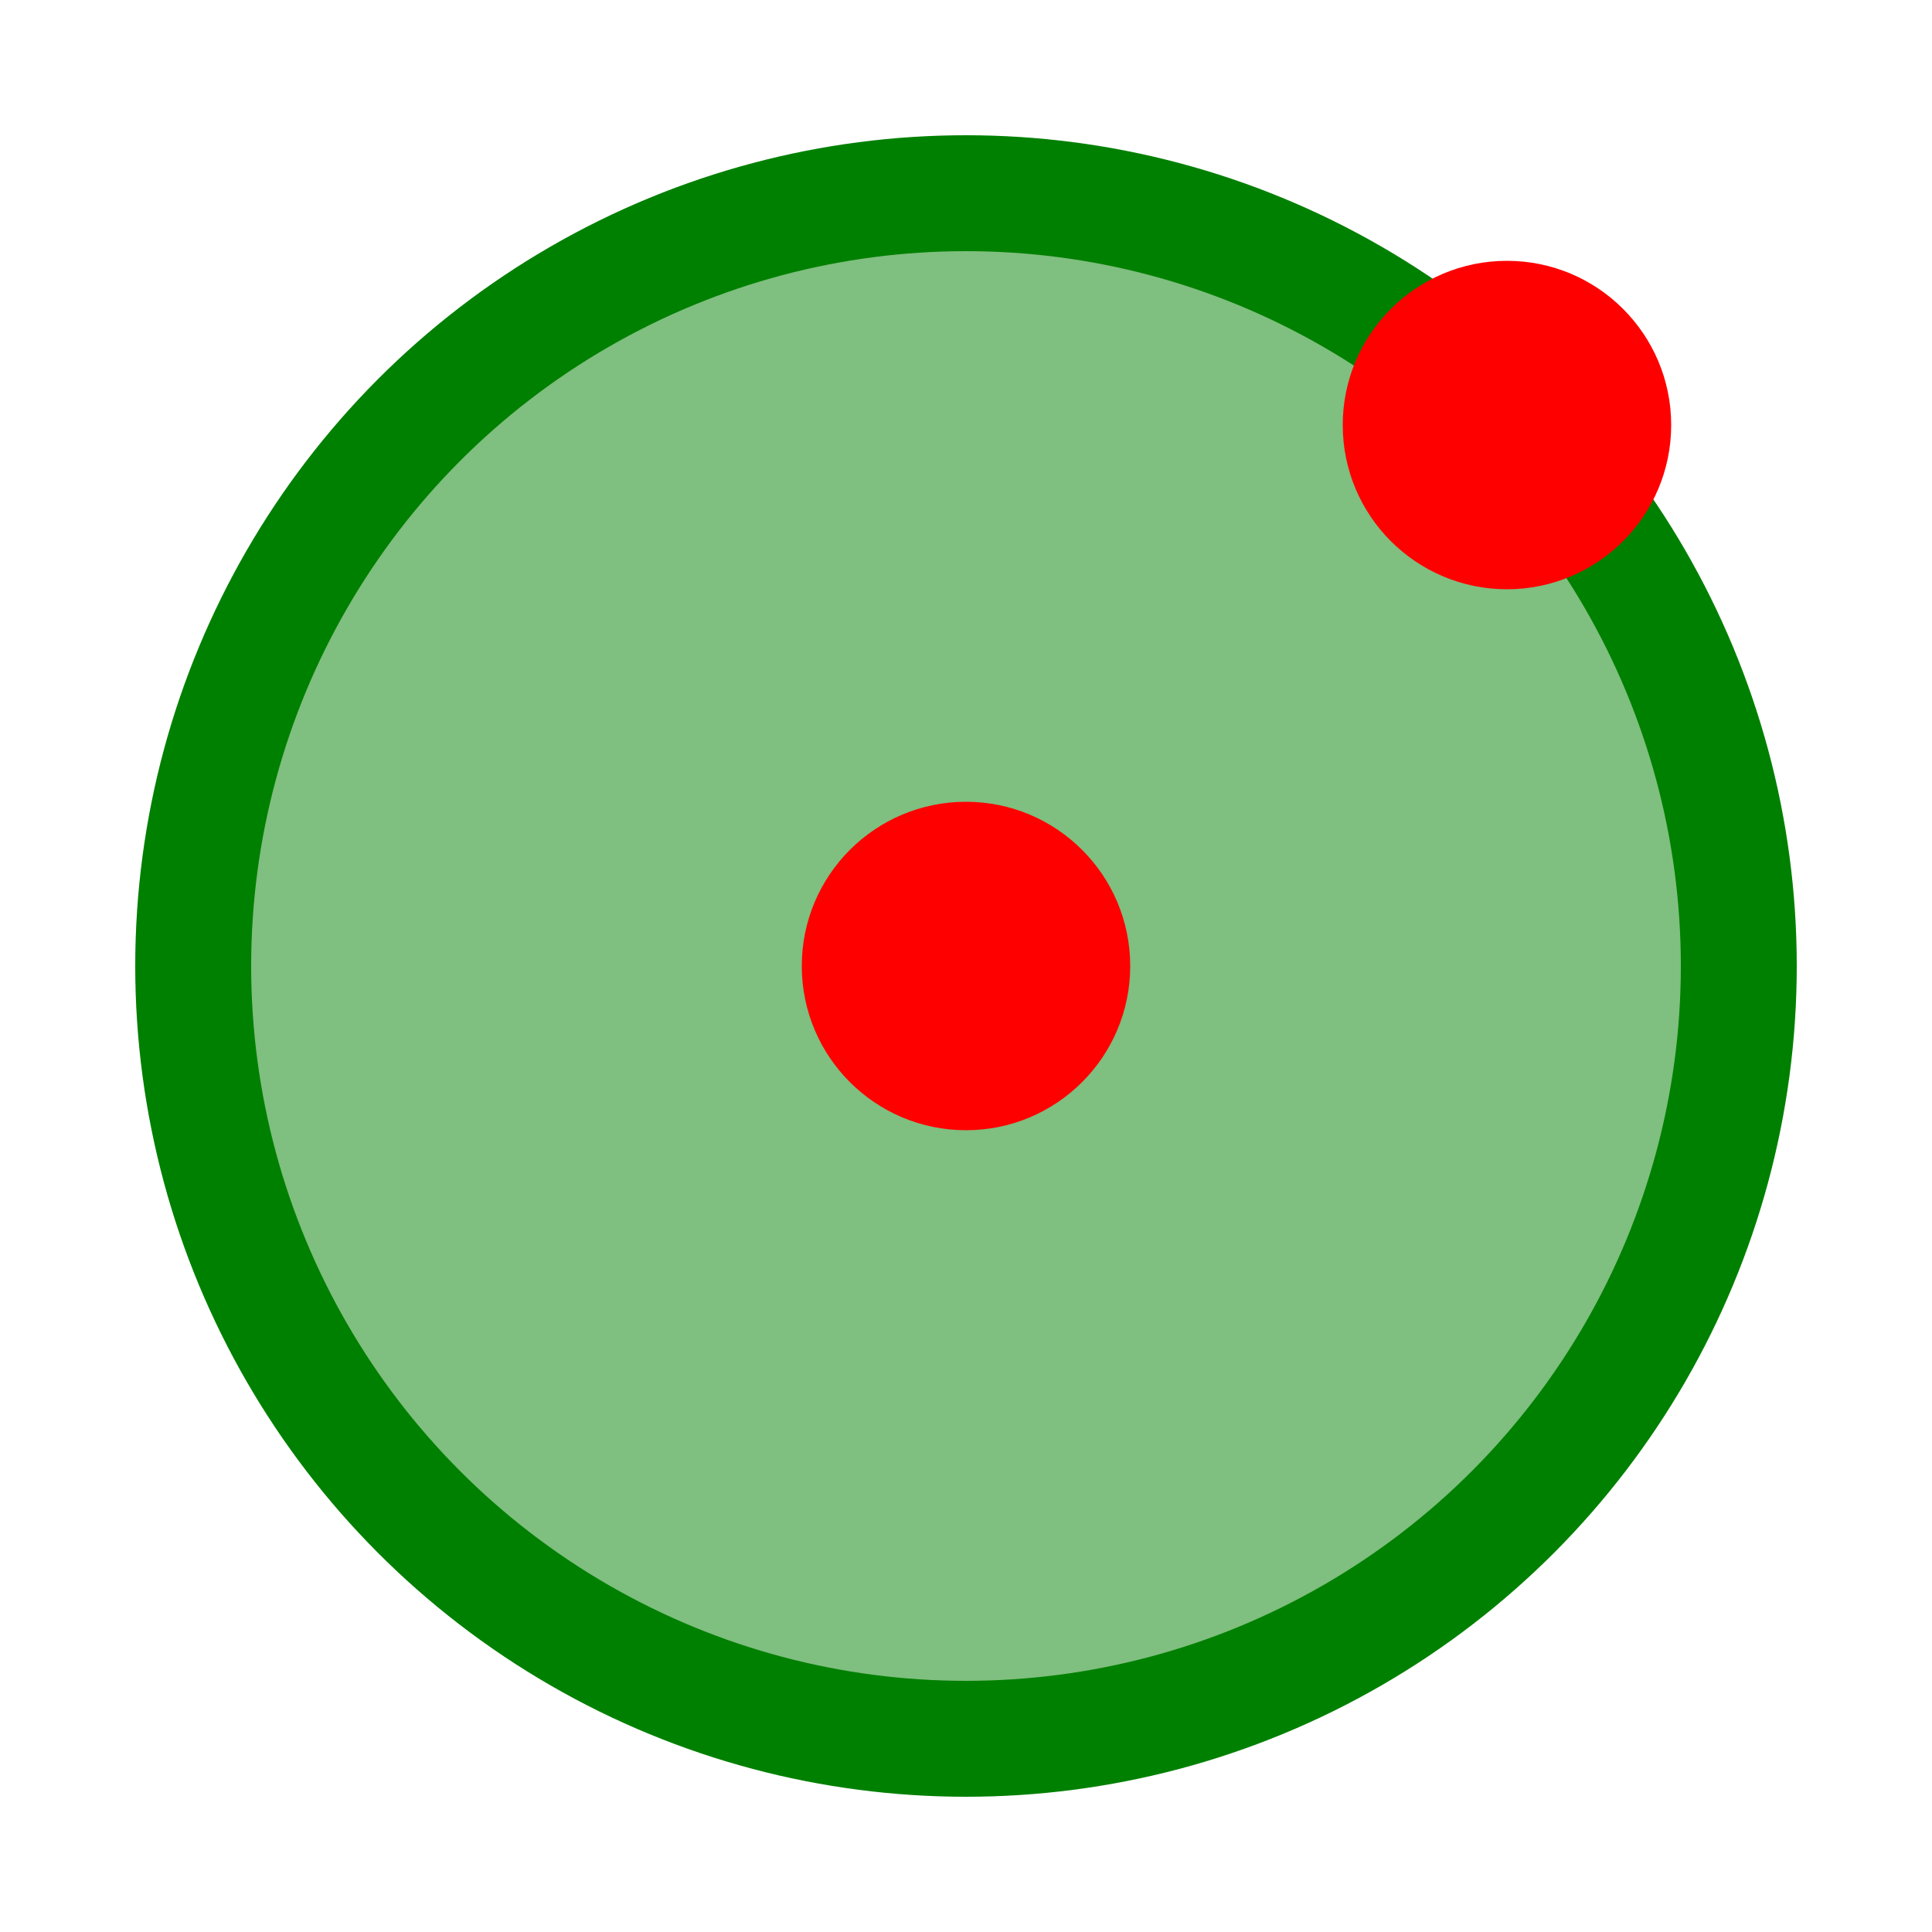
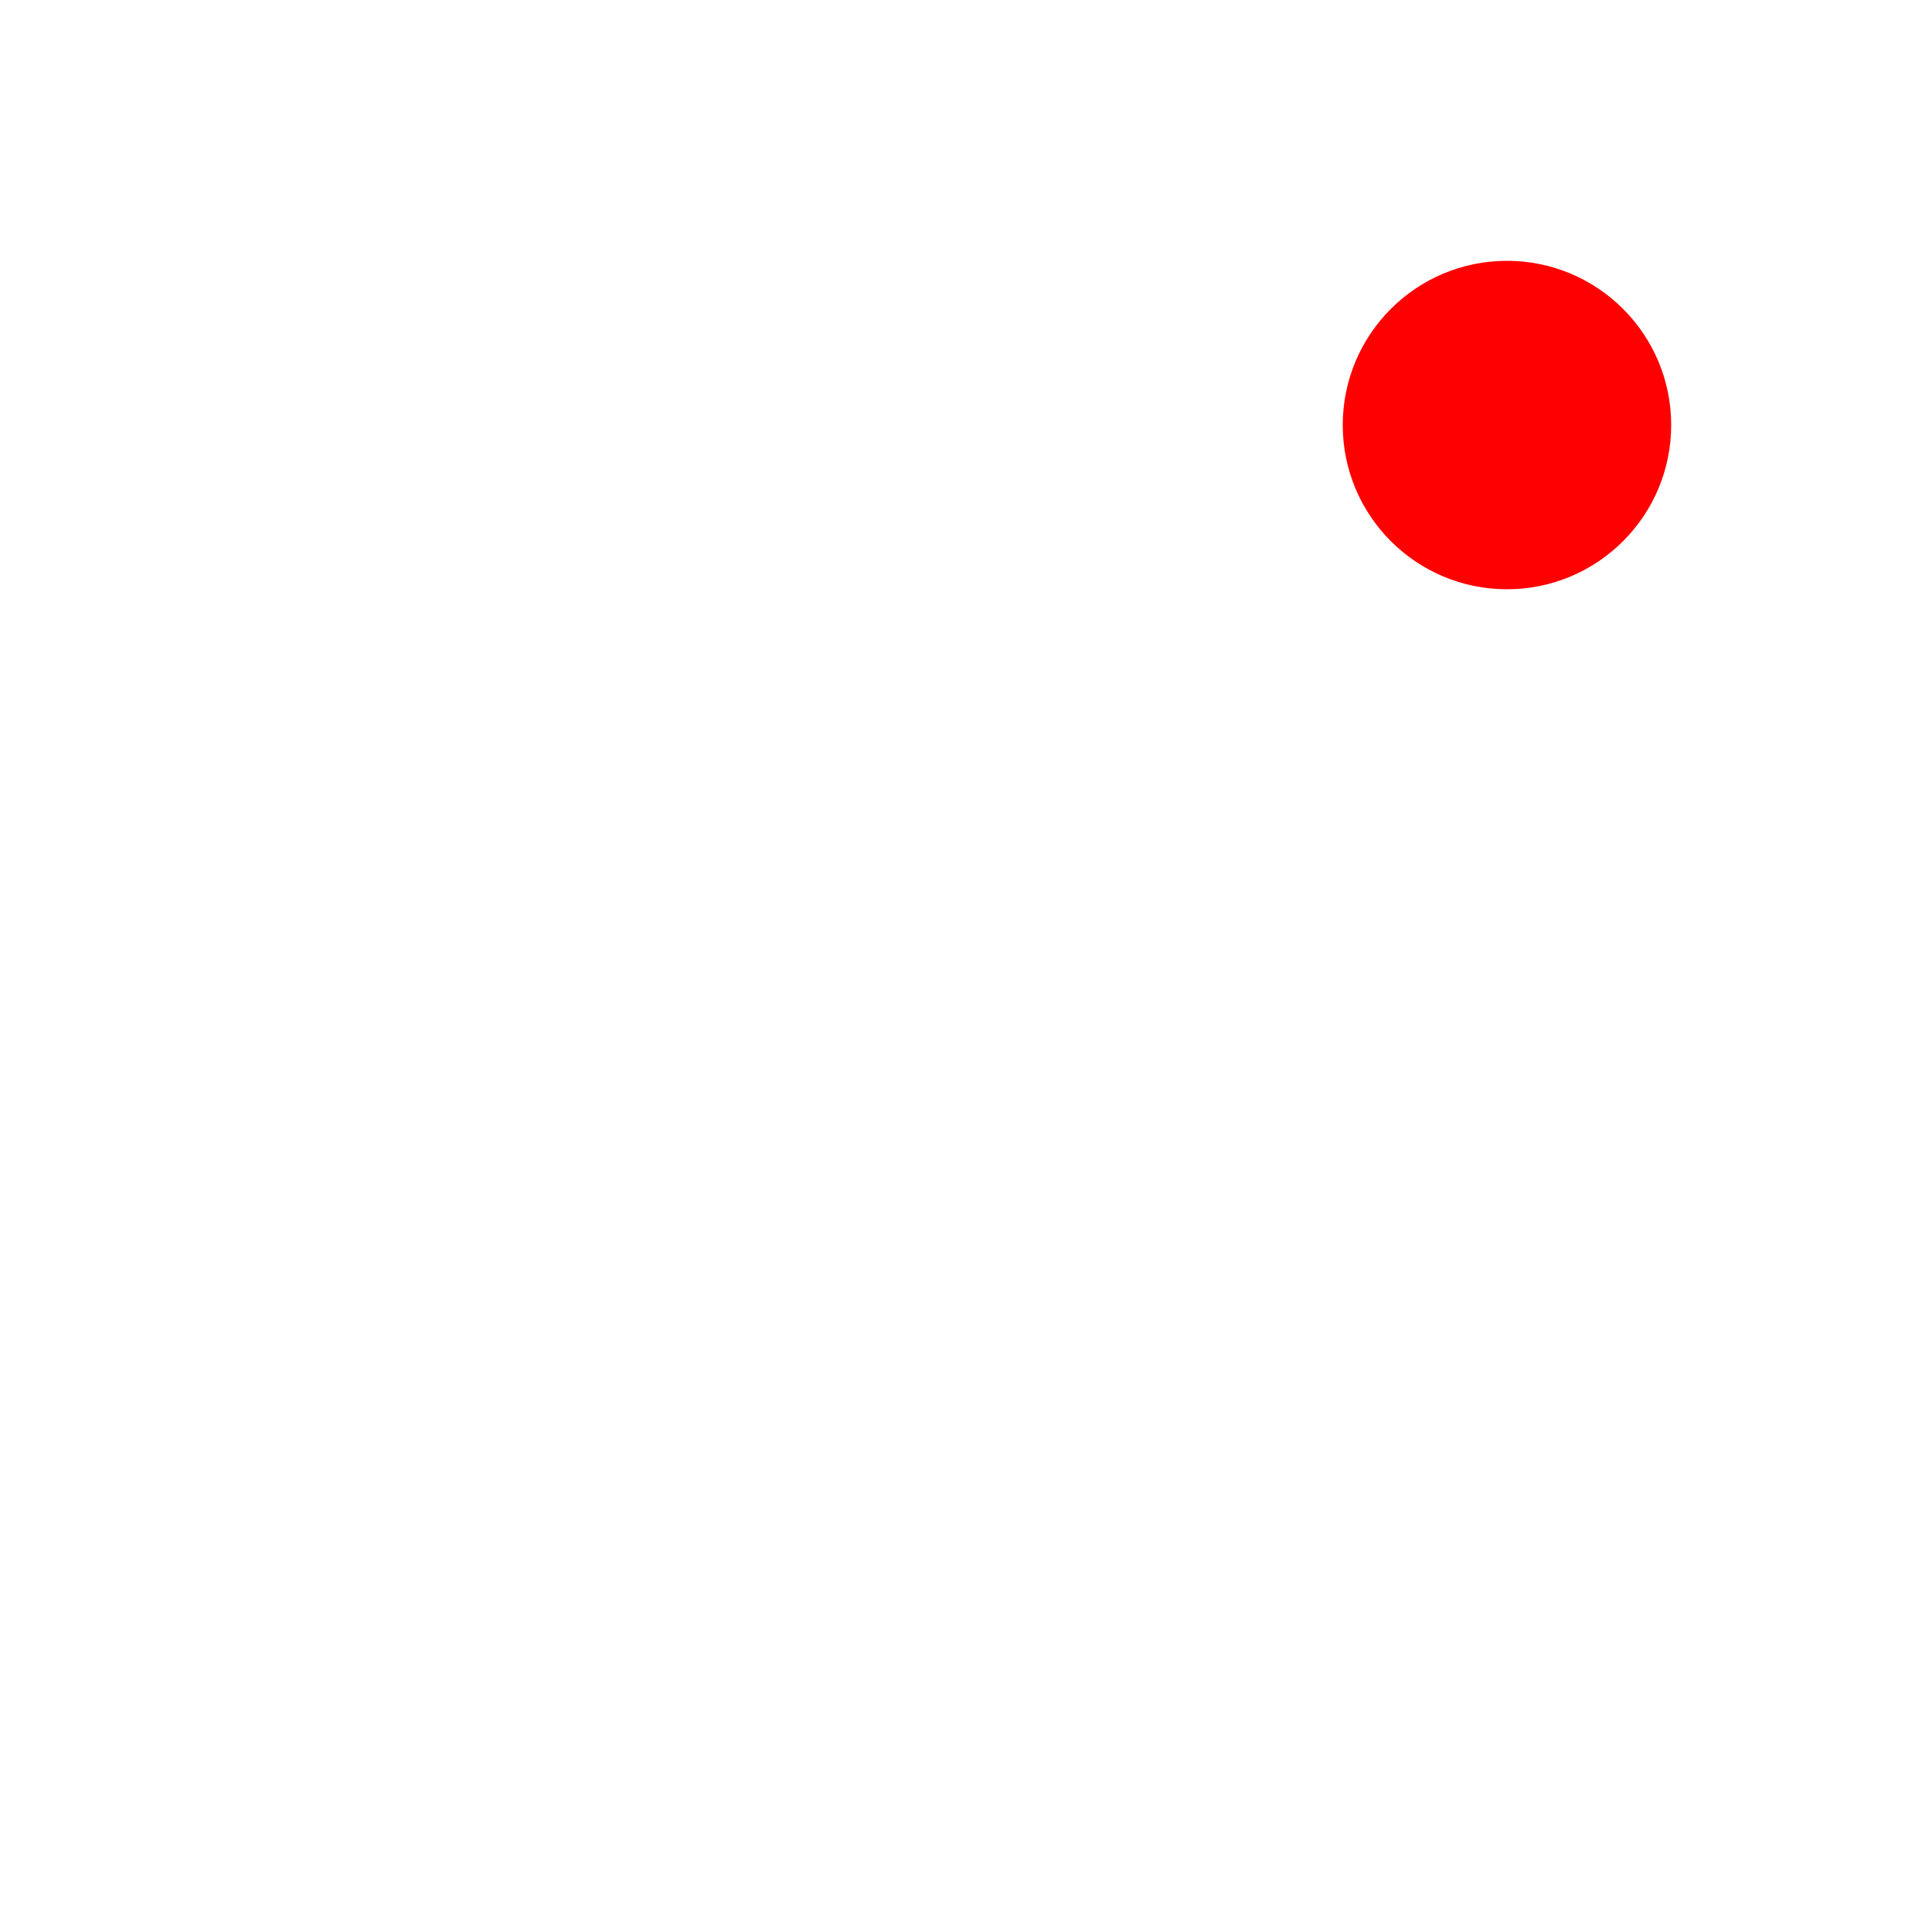
<svg xmlns="http://www.w3.org/2000/svg" version="1.1" width="100" height="100" viewBox="0 0 100 100">
-   <circle cx="50" cy="50" r="40" fill="rgba(0,128,0,0.5)" stroke="green" stroke-width="6" />
-   <circle cx="50" cy="50" r="8" fill="red" stroke="red" />
  <circle cx="78" cy="22" r="8" fill="red" stroke="red" />
</svg>